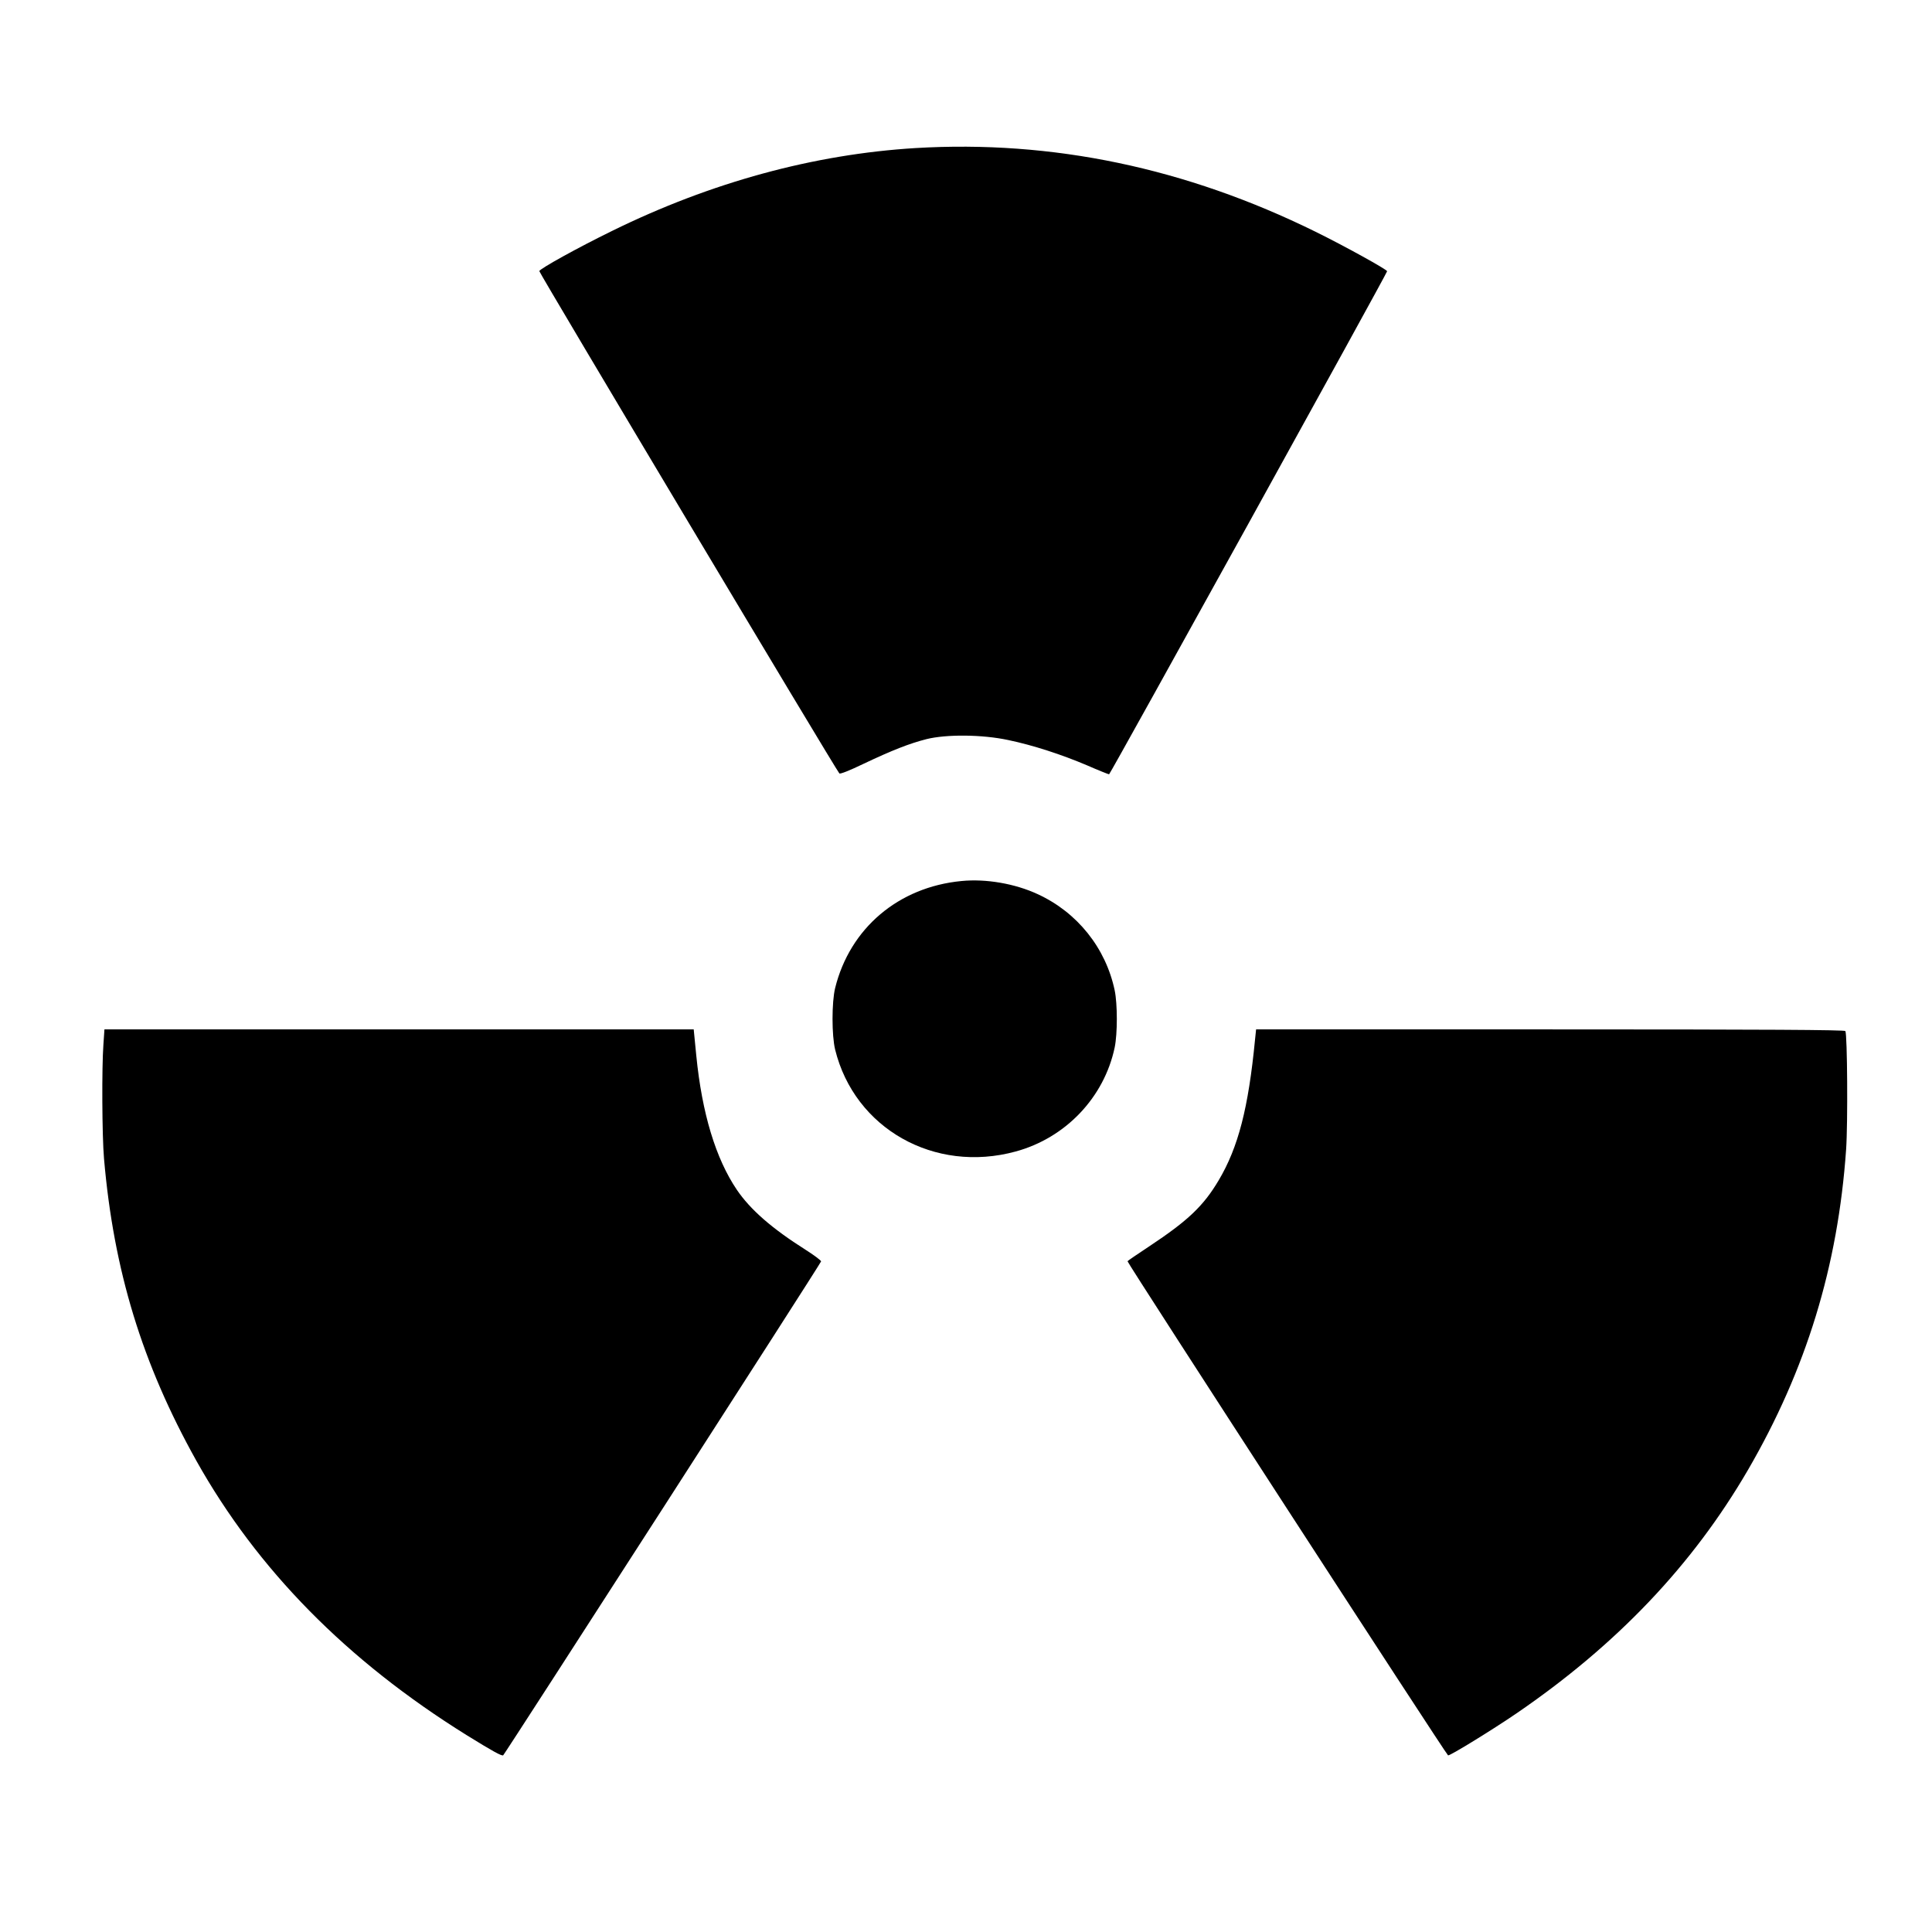
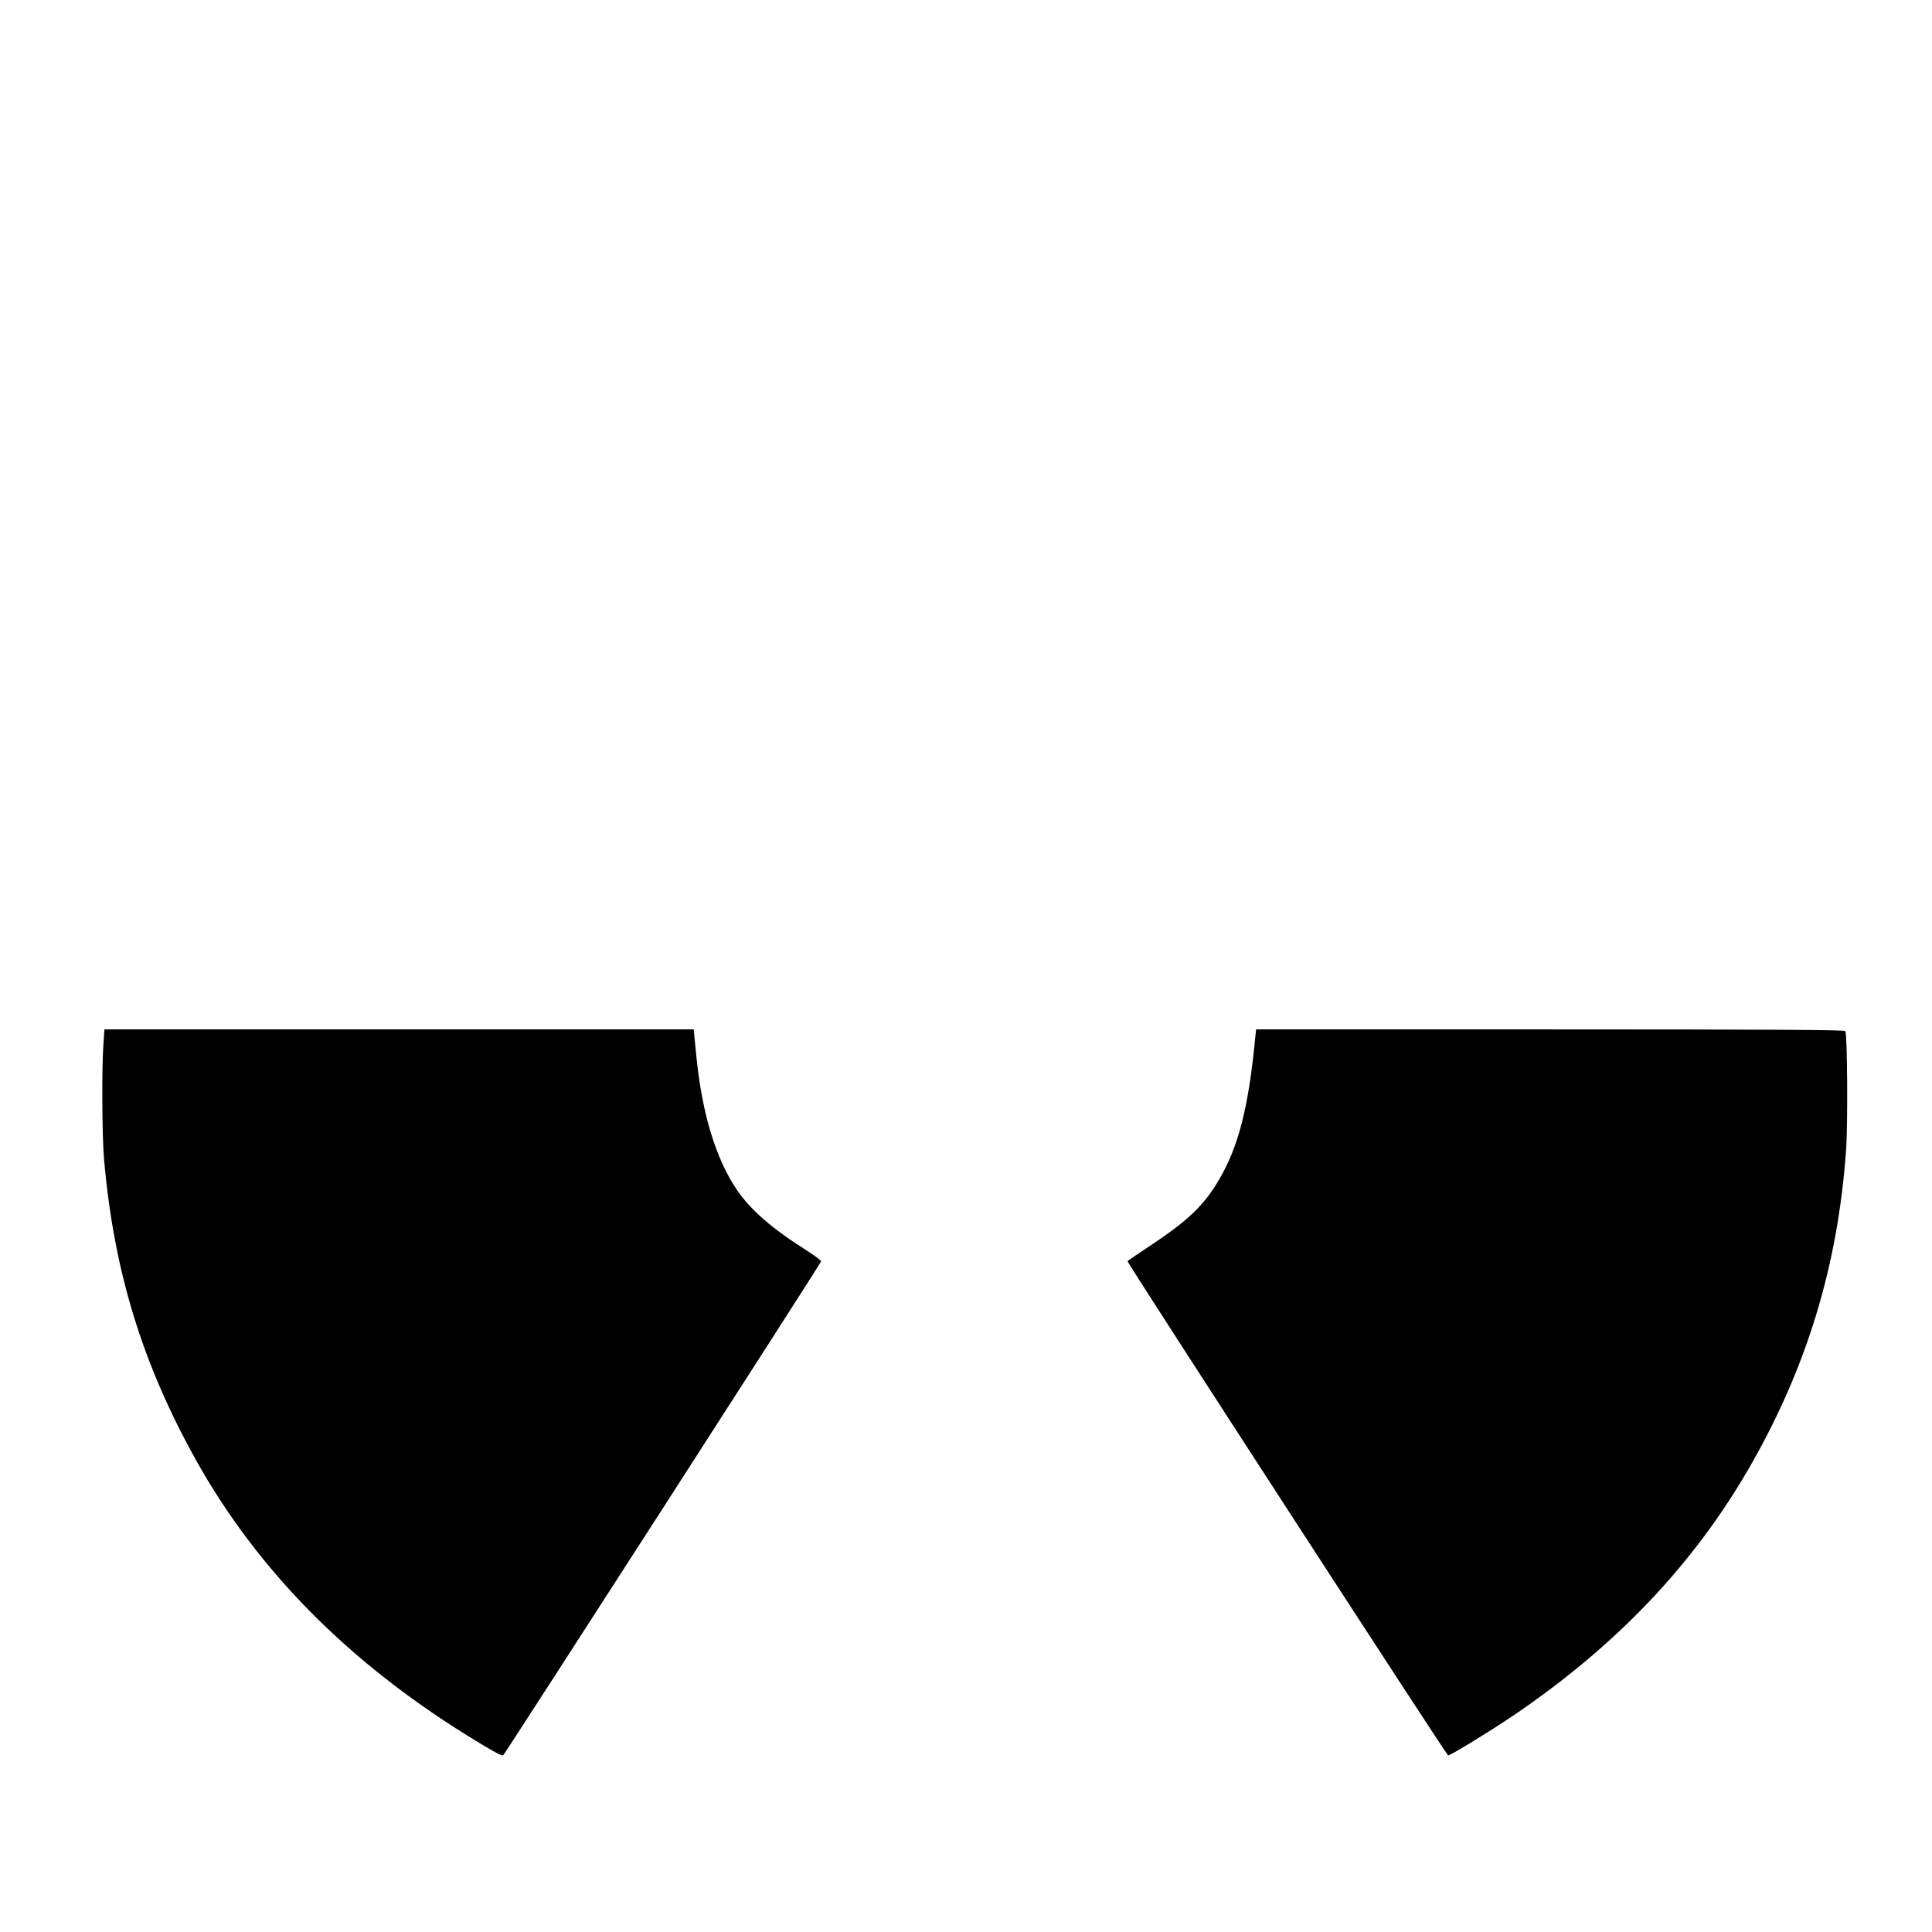
<svg xmlns="http://www.w3.org/2000/svg" version="1.0" width="1280pt" height="1280pt" viewBox="0 0 1280 1280" preserveAspectRatio="xMidYMid meet">
  <g transform="translate(0,1280) scale(0.1,-0.1)" fill="#000000" stroke="none">
-     <path d="M6065 11819 c-672 -41 -1353 -226 -2010 -549 -229 -112 -476 -249 -482 -266 -3 -9 1965 -3304 1988 -3328 5 -6 70 20 161 64 188 89 302 134 416 163 132 33 370 31 542 -6 163 -34 351 -95 523 -168 75 -33 141 -59 145 -59 7 0 1842 3320 1842 3333 0 11 -282 167 -475 262 -859 423 -1743 608 -2650 554z" />
-     <path d="M6370 6963 c-418 -40 -739 -313 -837 -709 -23 -94 -23 -314 0 -408 129 -523 658 -822 1196 -675 331 90 586 358 656 689 19 92 19 288 0 379 -59 280 -247 516 -510 637 -151 70 -343 103 -505 87z" />
+     <path d="M6065 11819 z" />
    <path d="M685 5878 c-11 -150 -9 -602 4 -753 64 -743 253 -1360 612 -2003 404 -721 997 -1324 1791 -1818 168 -104 234 -141 242 -133 19 21 2106 3262 2106 3272 0 6 -46 41 -103 77 -223 141 -366 266 -455 397 -140 207 -231 506 -269 890 l-17 173 -1952 0 -1952 0 -7 -102z" />
    <path d="M8315 5913 c-44 -454 -111 -714 -241 -933 -101 -170 -203 -267 -461 -438 -79 -52 -143 -96 -143 -98 0 -14 2115 -3274 2124 -3274 18 0 291 168 451 277 667 456 1168 983 1535 1613 387 666 597 1351 651 2125 12 174 8 762 -5 784 -5 8 -514 11 -1956 11 l-1948 0 -7 -67z" />
  </g>
</svg>